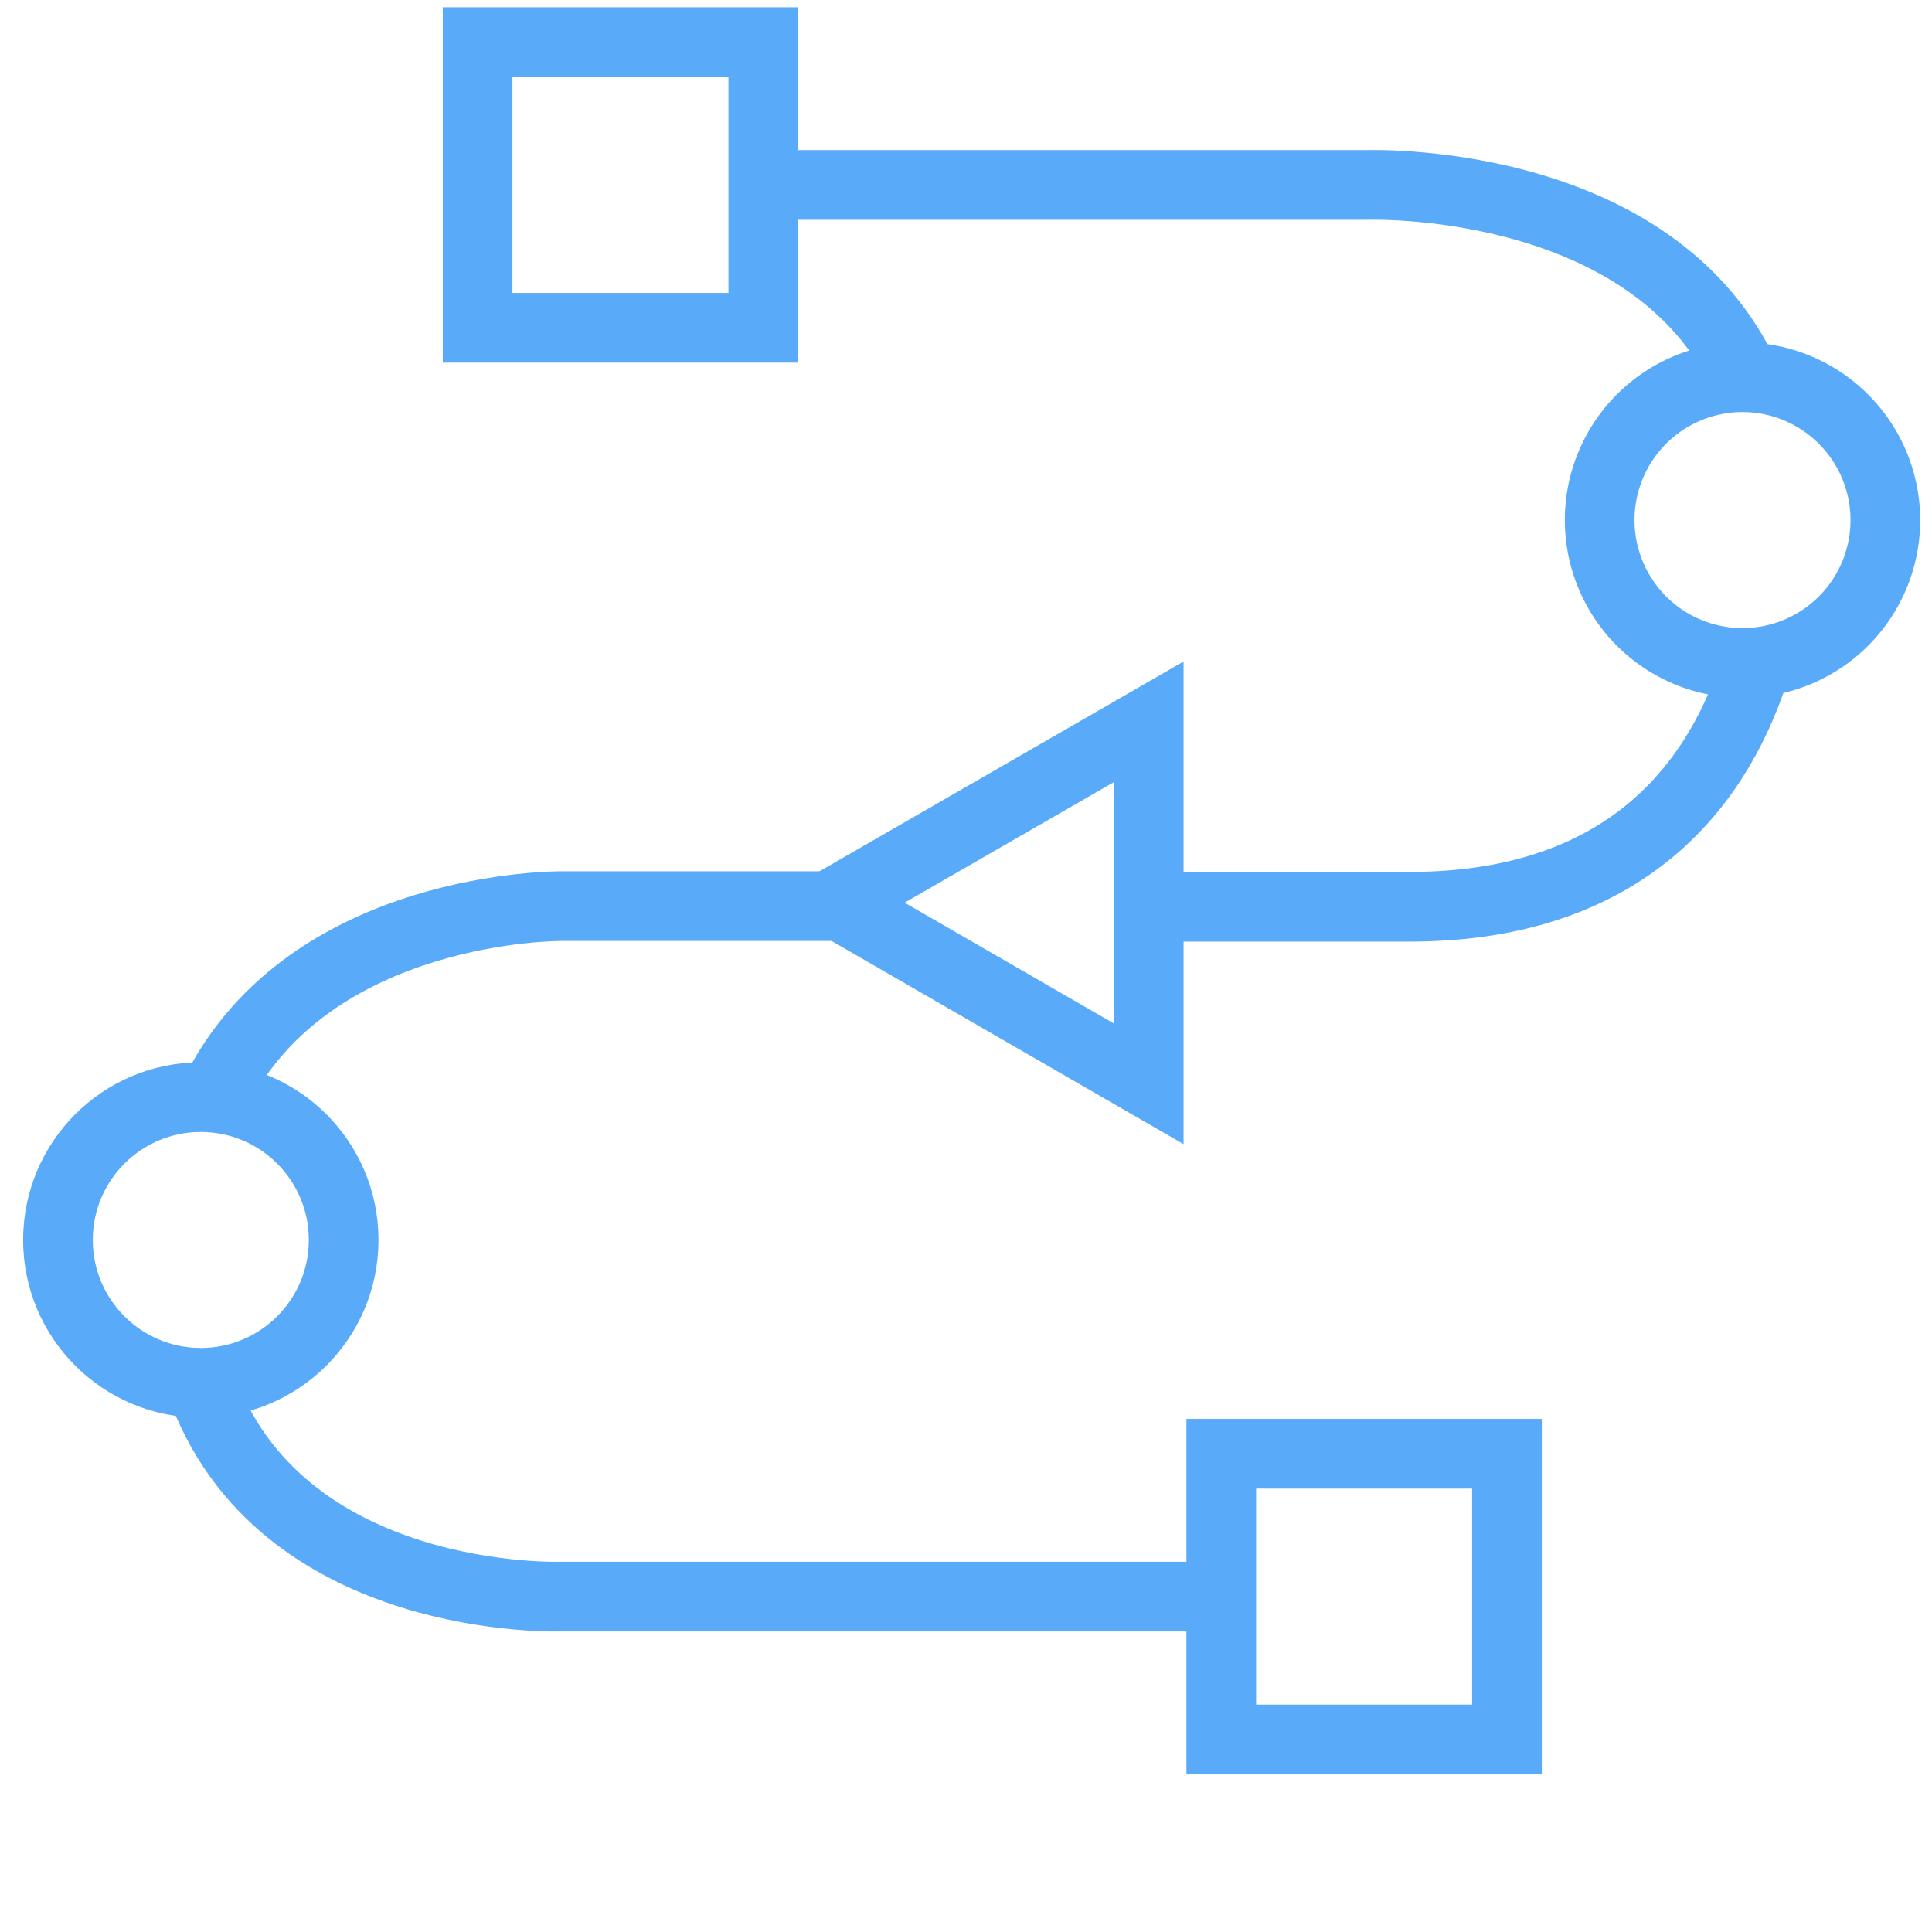
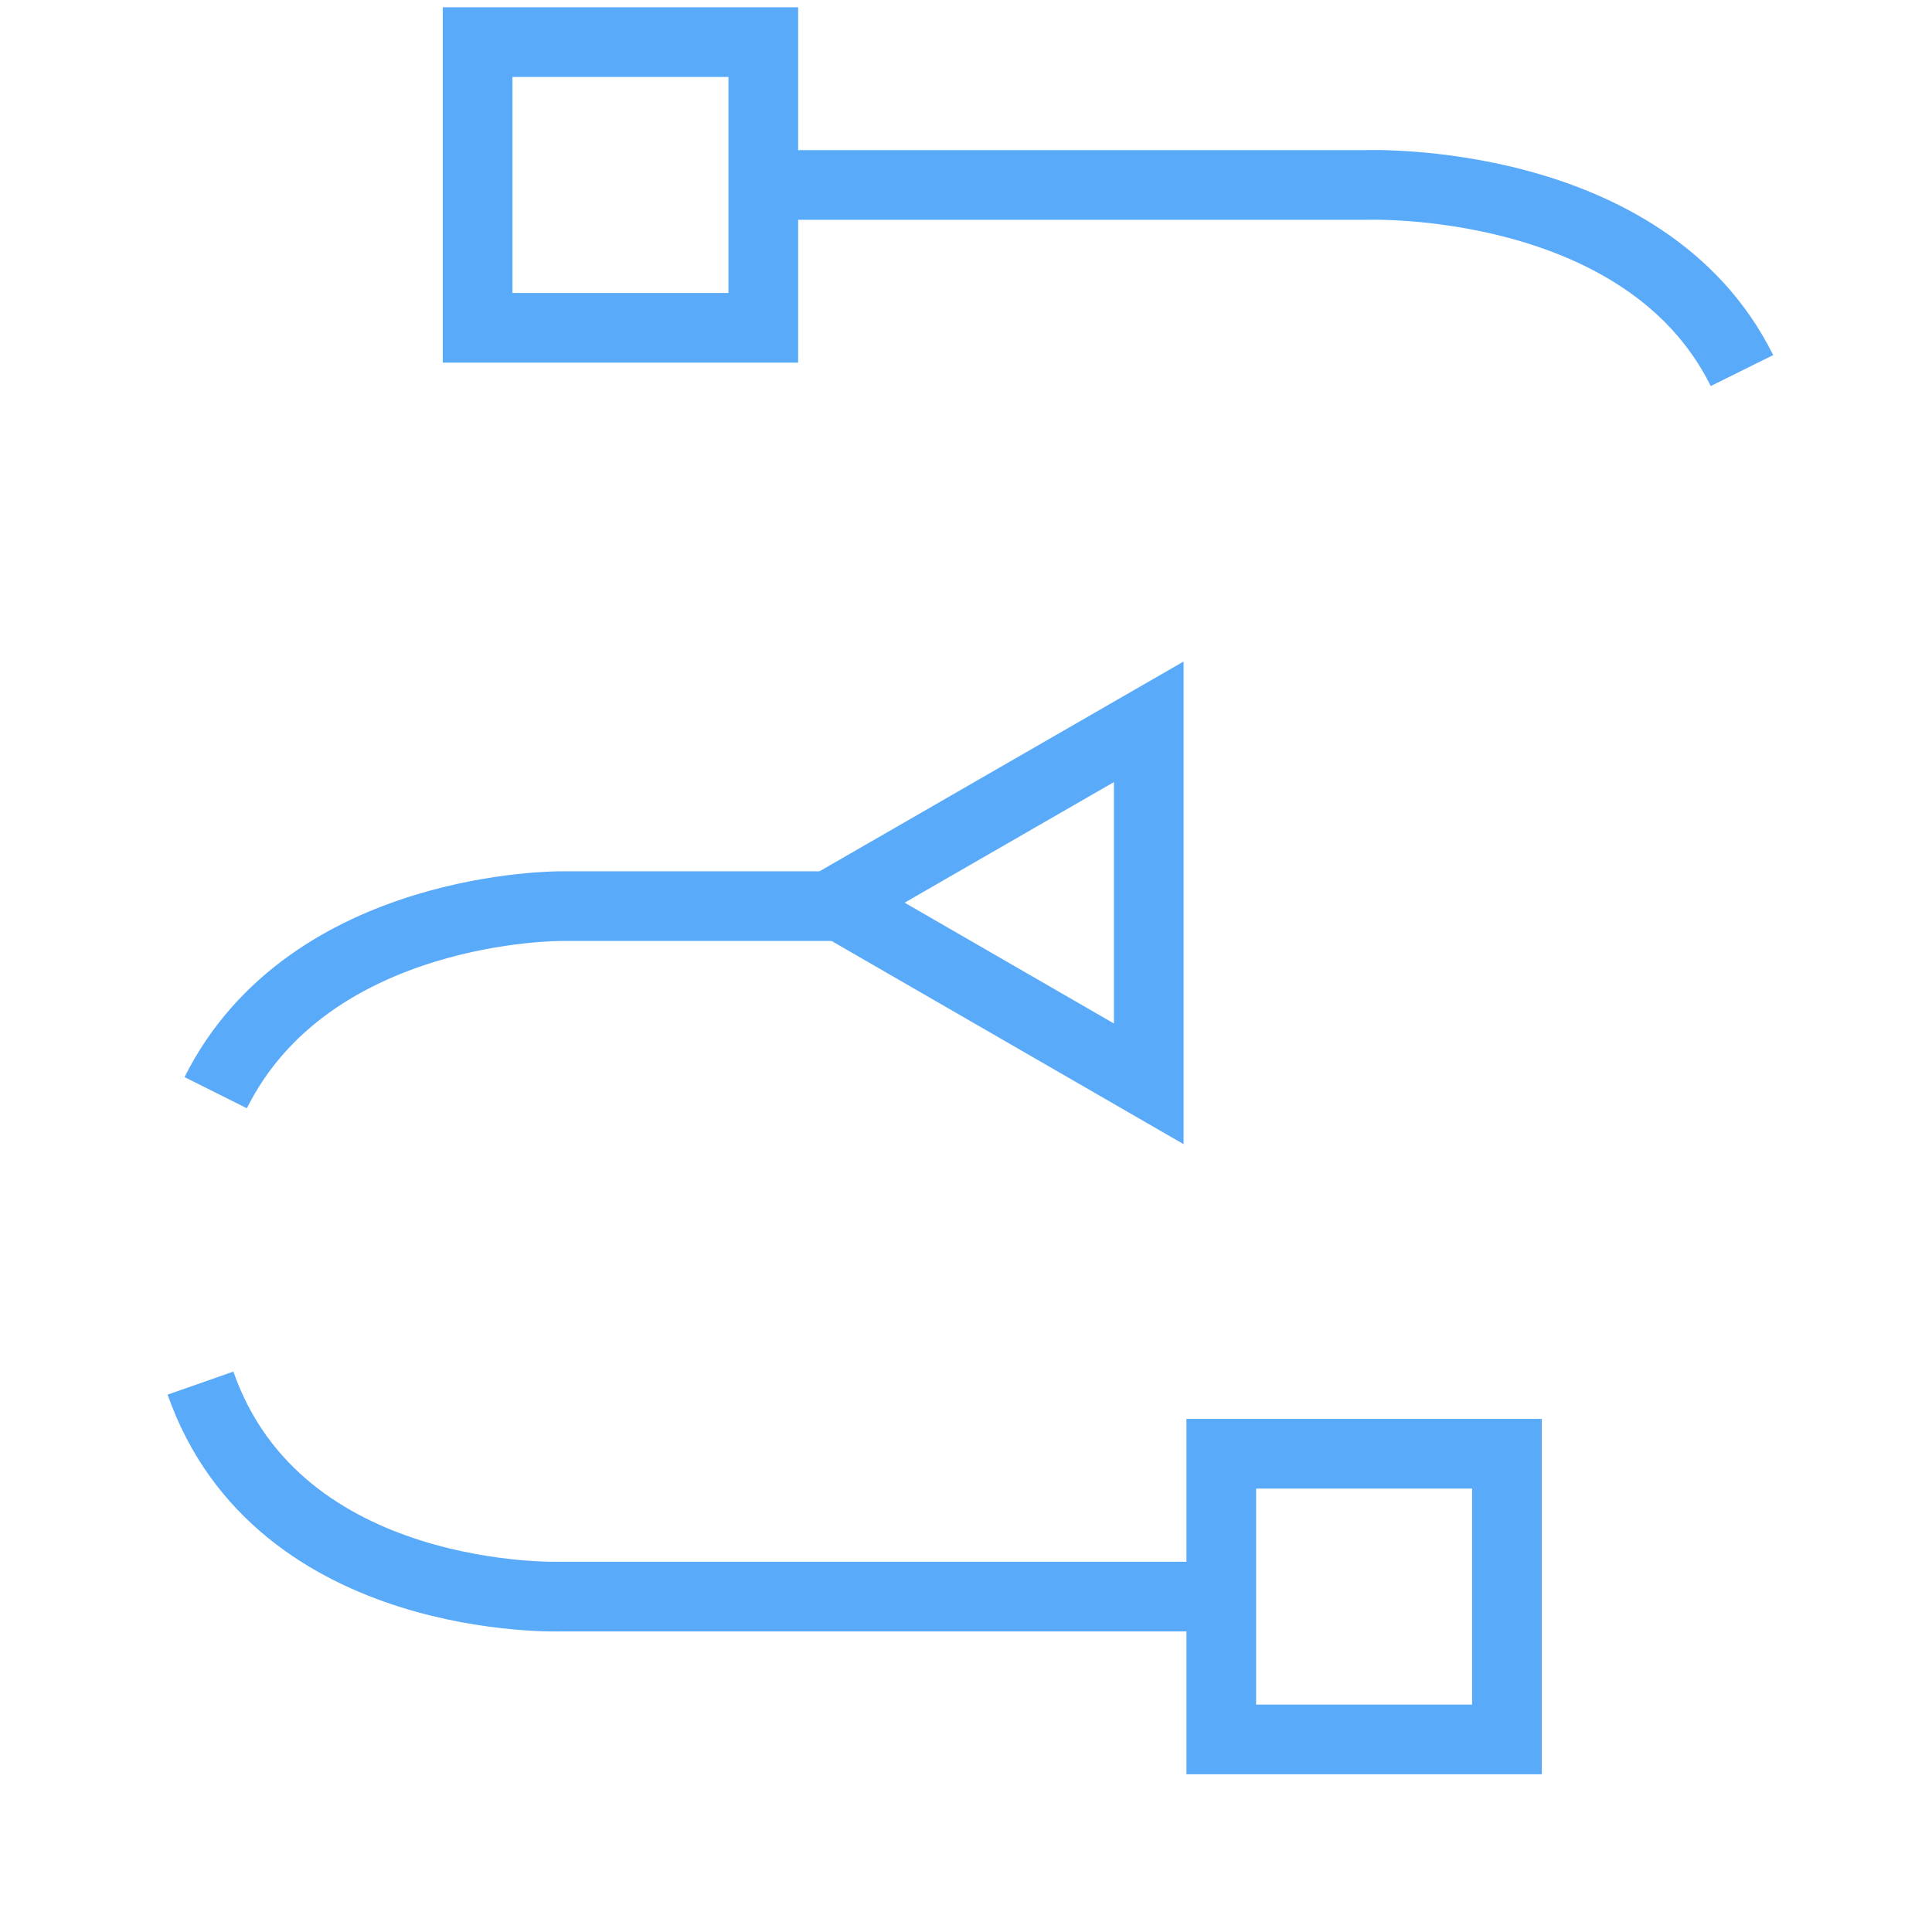
<svg xmlns="http://www.w3.org/2000/svg" id="Layer_1" data-name="Layer 1" viewBox="0 0 61 61">
  <defs>
    <style>.cls-1{fill:none;stroke:#5aaafa;stroke-miterlimit:10;stroke-width:2.2px;}</style>
  </defs>
  <title>Atlas-Icons-v8 (Page 3)</title>
  <rect class="cls-1" x="15.08" y="1.33" width="9.02" height="9.02" />
  <rect class="cls-1" x="38.56" y="45.9" width="9.02" height="9.02" />
  <polygon class="cls-1" points="36.27 34.22 26.36 28.5 36.27 22.79 36.27 34.22" />
-   <path class="cls-1" d="M59.45,15.59A4.51,4.51,0,1,1,55.91,12,4.52,4.52,0,0,1,59.45,15.59Z" />
-   <circle class="cls-1" cx="6.34" cy="39.15" r="4.51" />
  <path class="cls-1" d="M38.63,50.41H17.73s-8.93.32-11.4-6.74" />
  <path class="cls-1" d="M26.36,28.61H17.73S9.79,28.54,6.81,34.5" />
-   <path class="cls-1" d="M55.44,21c-1.06,3.43-3.81,7.63-10.94,7.63H36.27" />
  <path class="cls-1" d="M23.45,5.84H43.14S51.93,5.51,55,11.7" />
</svg>